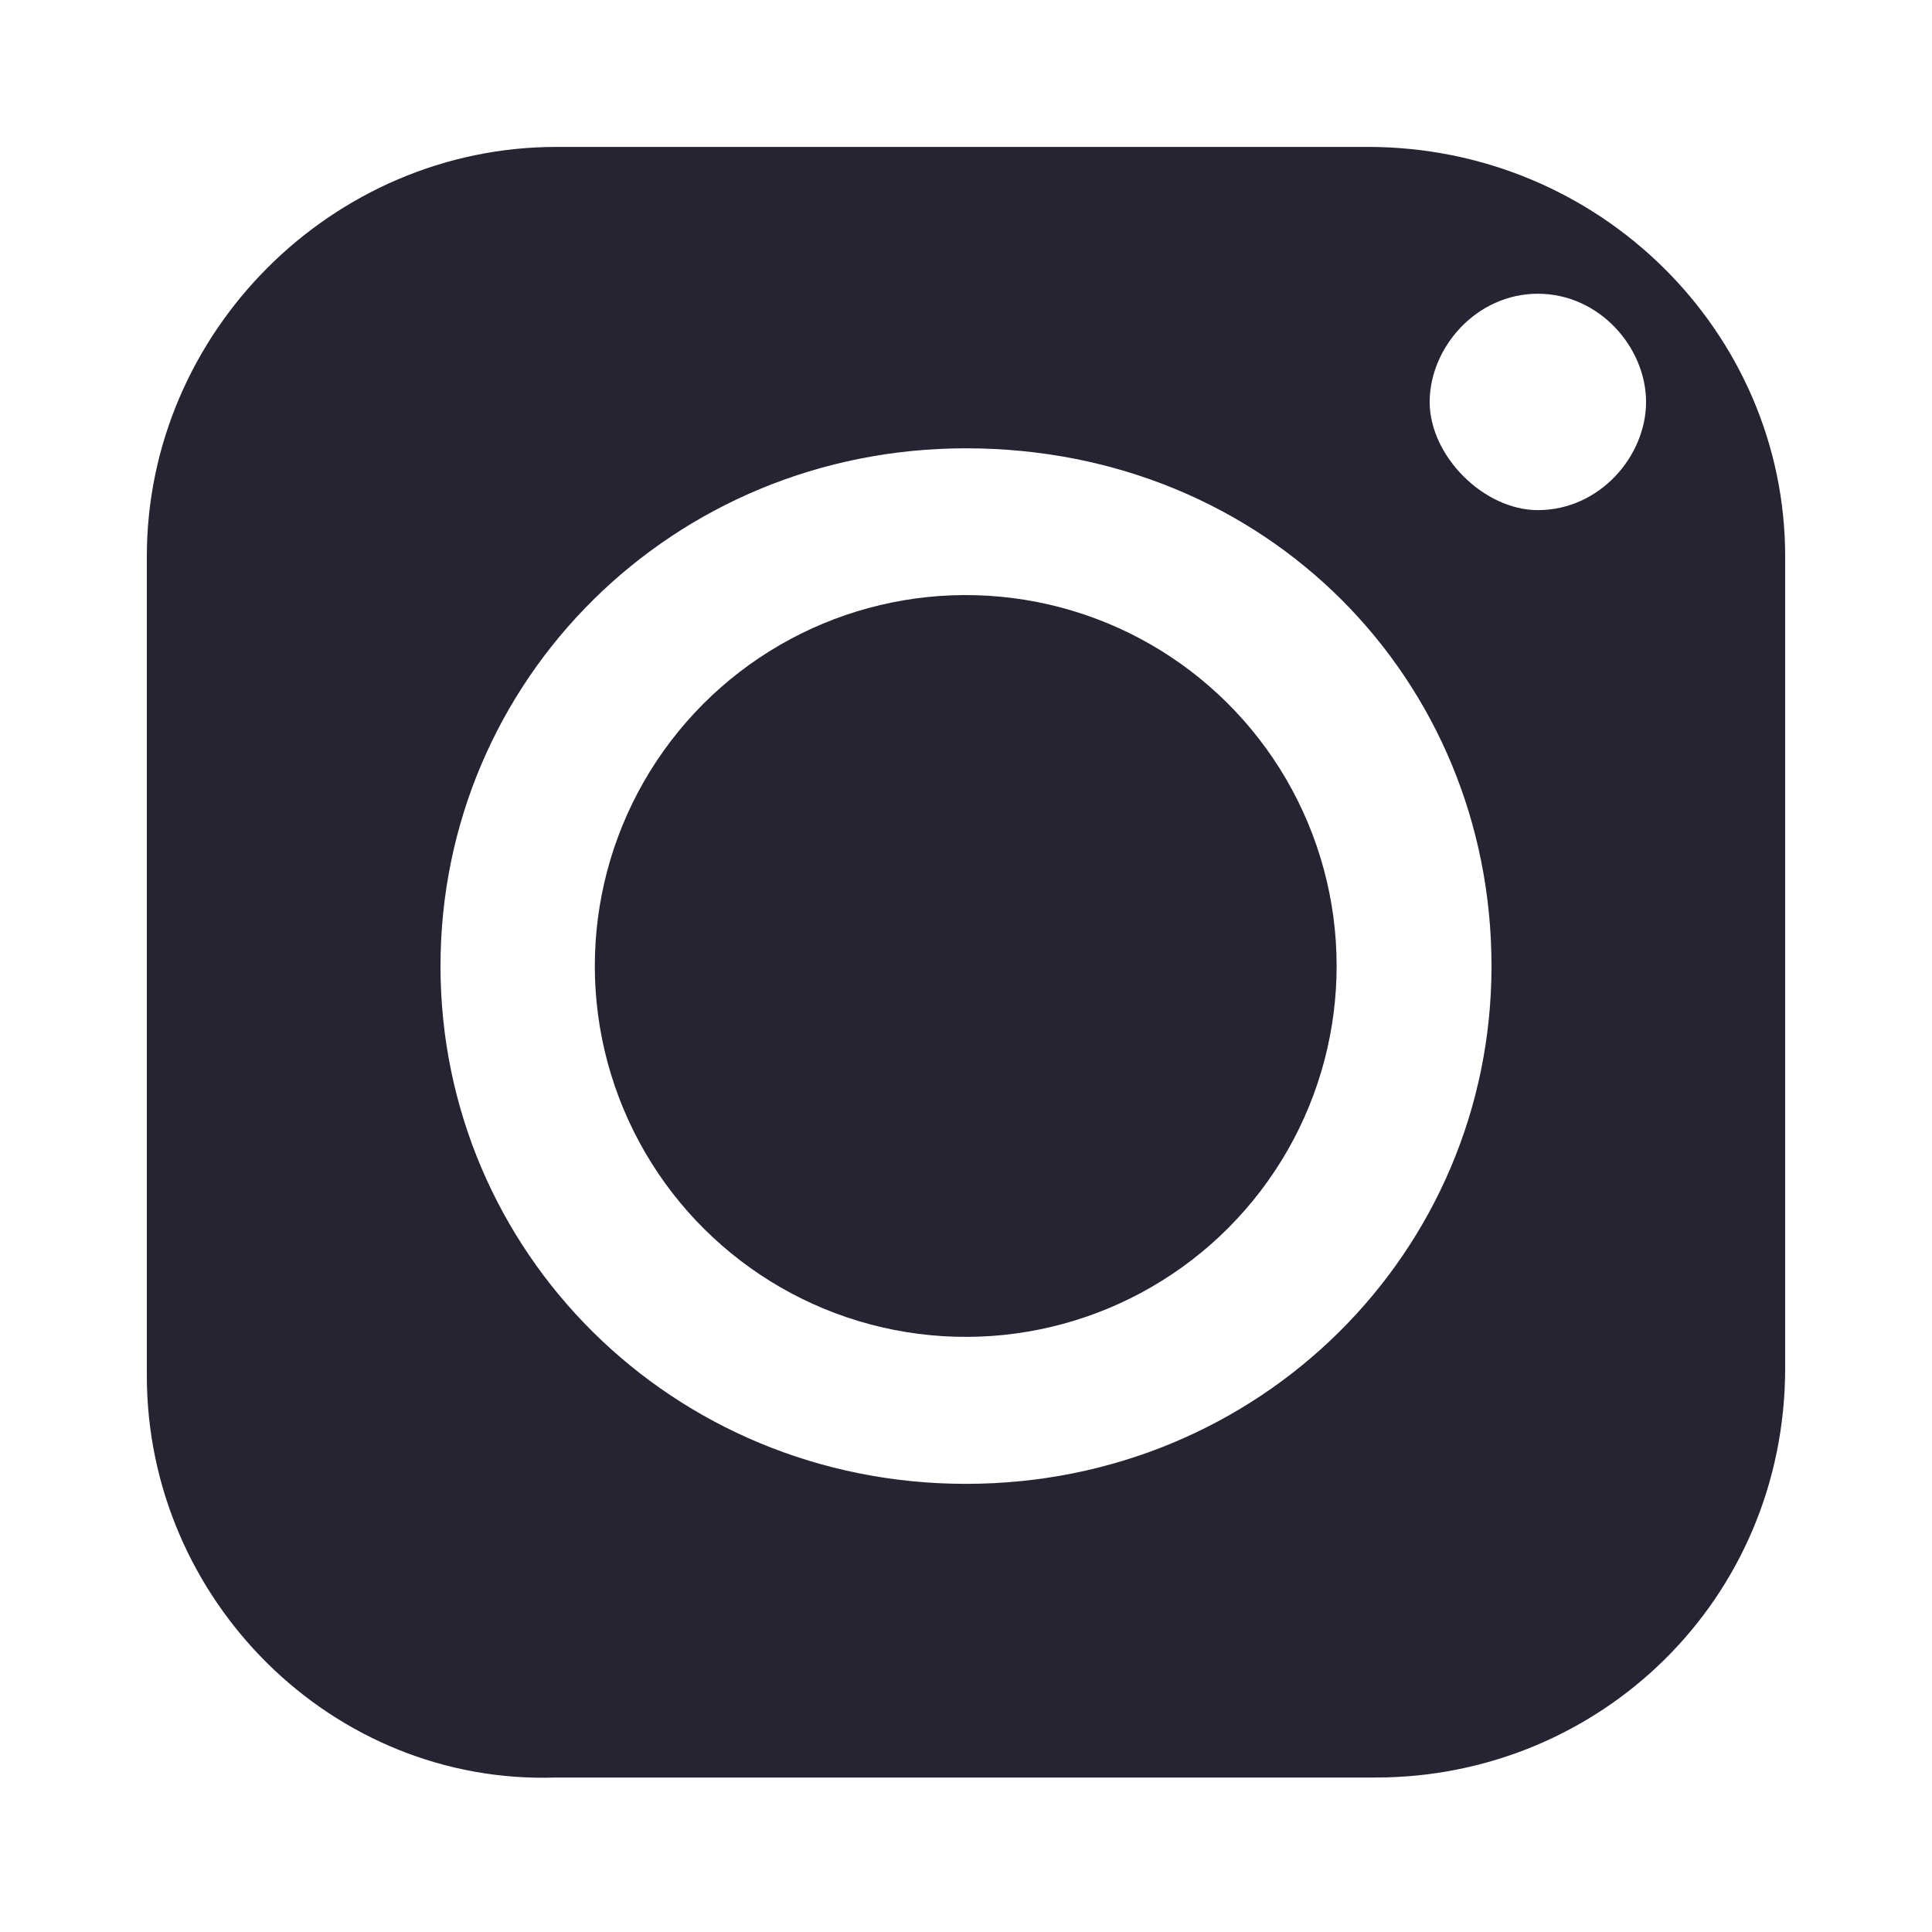
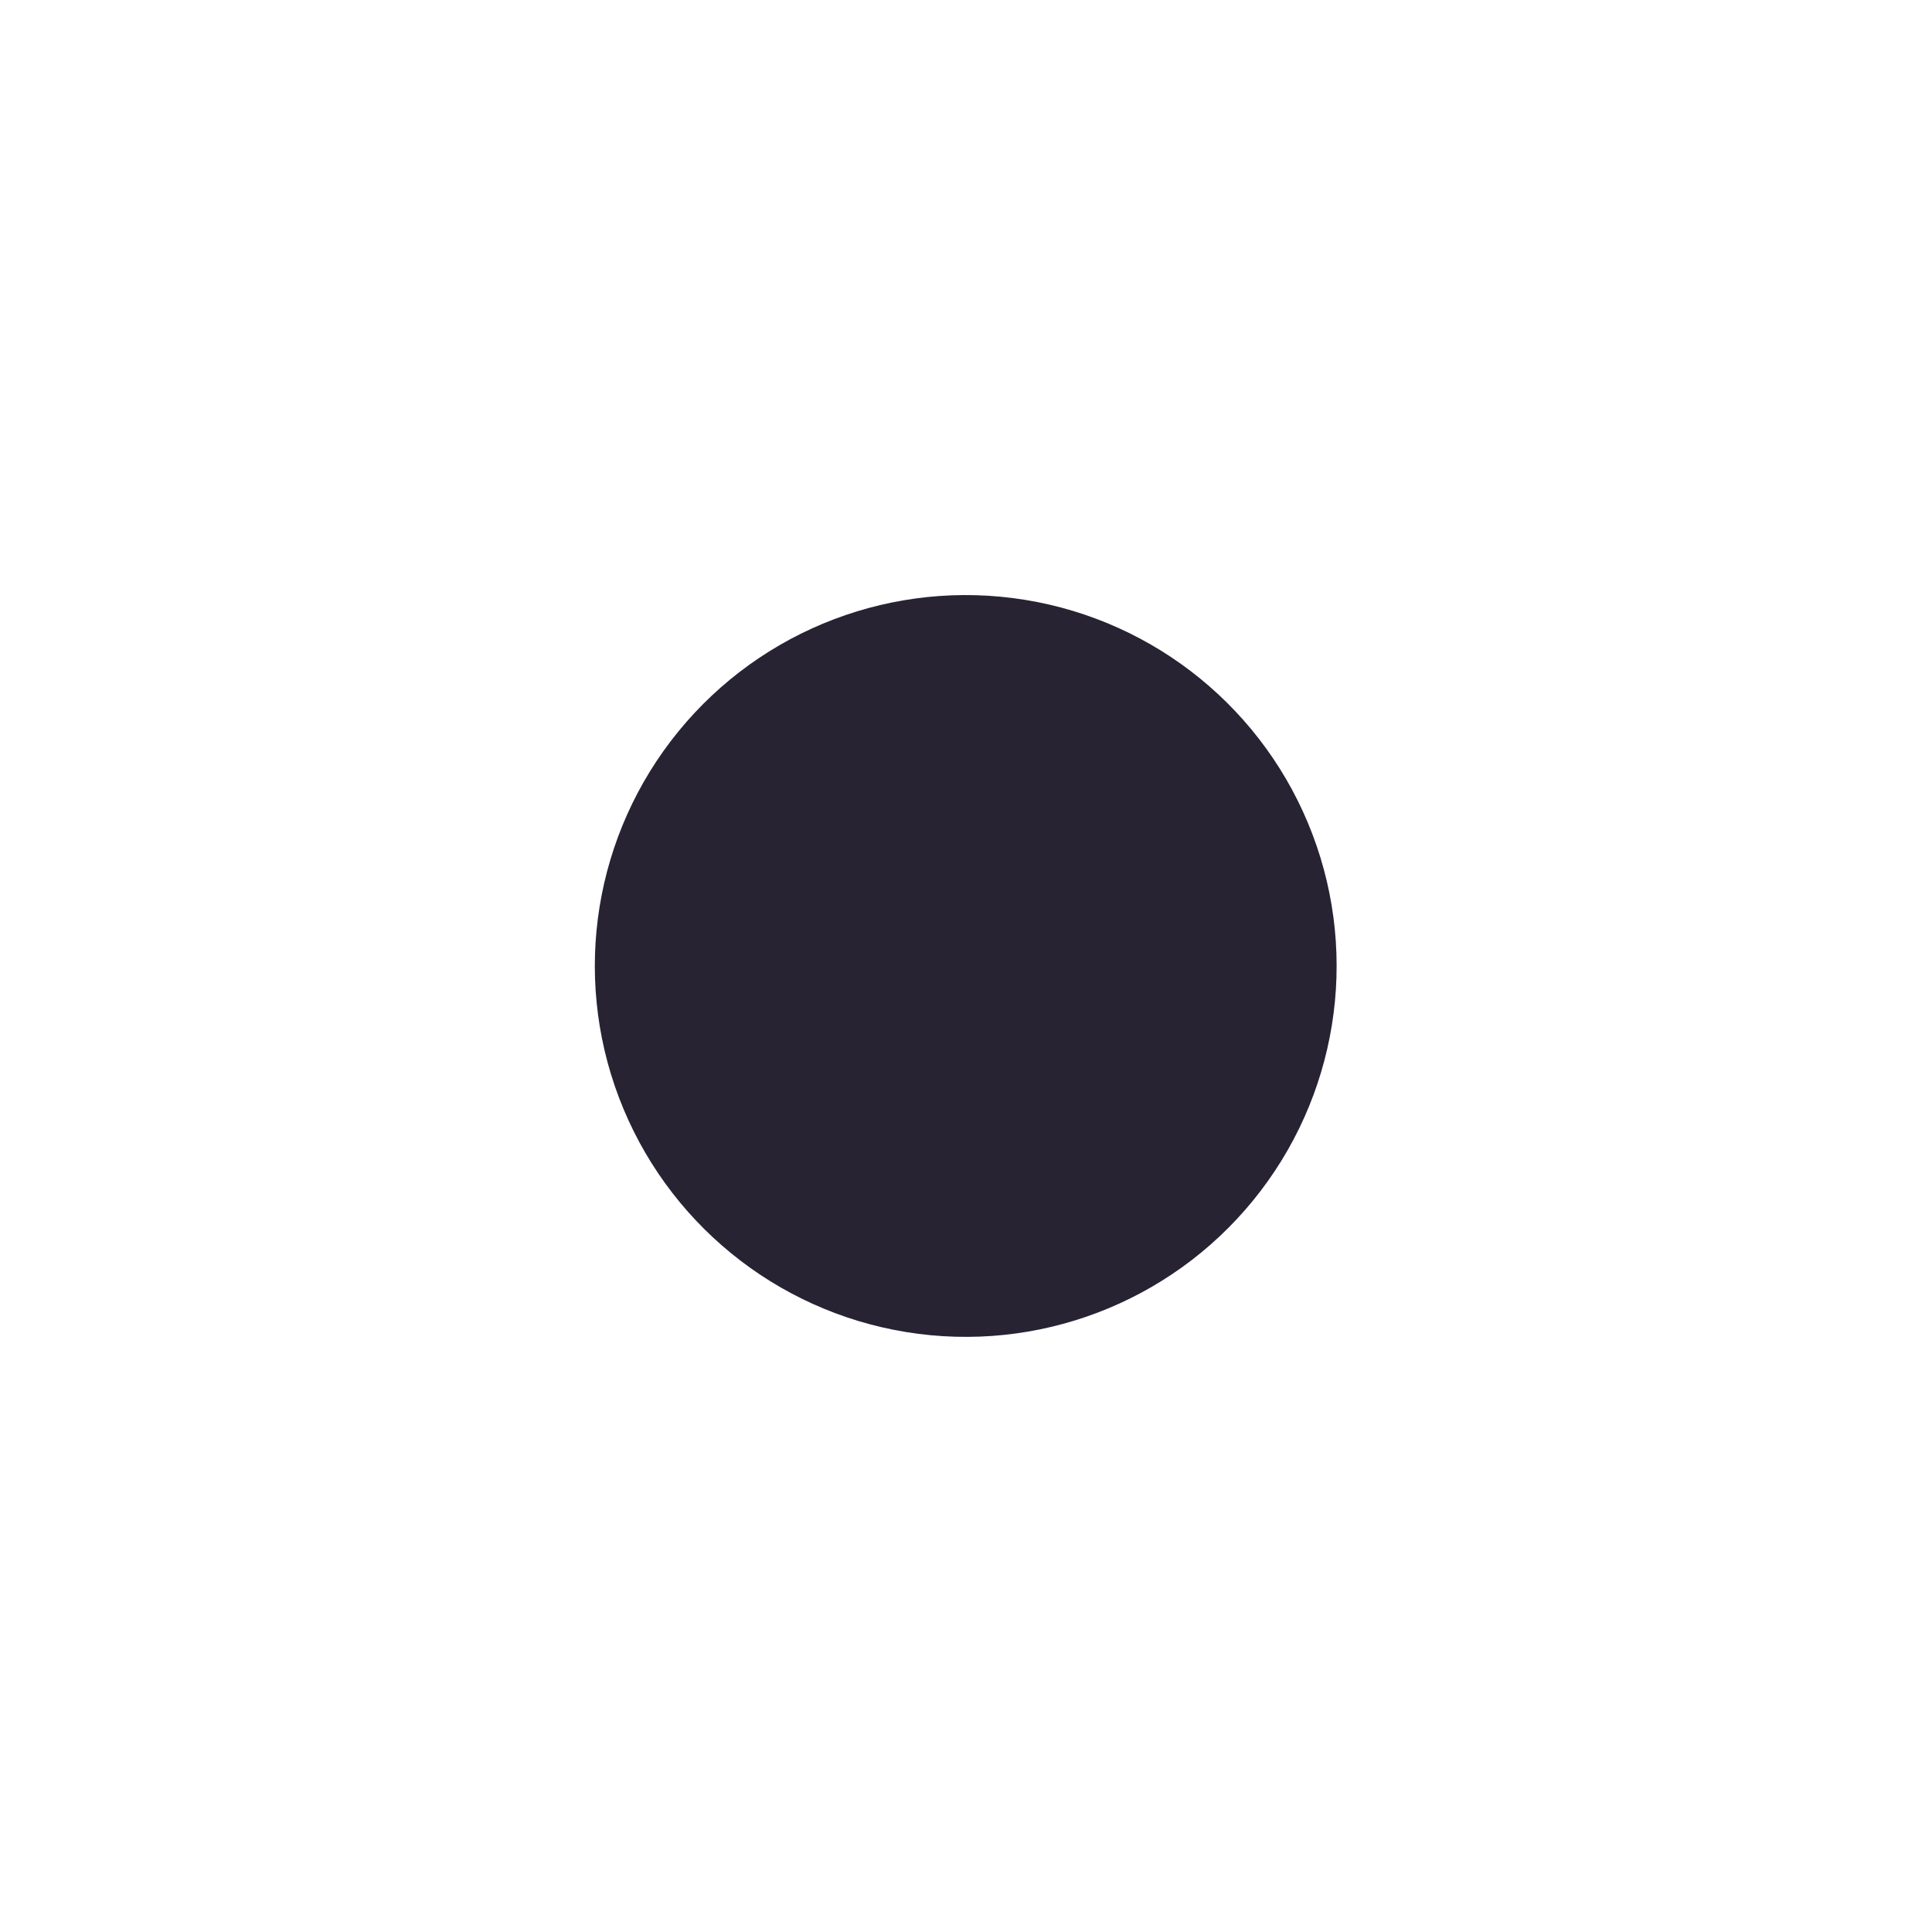
<svg xmlns="http://www.w3.org/2000/svg" version="1.1" id="icons8-instagram" x="0px" y="0px" viewBox="0 0 25 25" style="enable-background:new 0 0 25 25;" xml:space="preserve">
  <style type="text/css">
	.st0{fill:none;}
	.st1{fill:#272333;}
</style>
  <g>
-     <path class="st0" d="M18,0.001H7.2c-3.9,0-7.2,3.3-7.2,7.2v10.5c0,4,3.3,7.3,7.2,7.3h10.5c4.1,0,7.2-3.3,7.2-7.2v-10.6   C25.2,3.301,21.9,0.001,18,0.001z M23.1,17.701c0,3-2.4,5.3-5.3,5.3H7.2c-2.9,0.1-5.3-2.3-5.3-5.2v-10.6c0-2.9,2.4-5.3,5.3-5.3   h10.5c3,0,5.4,2.4,5.4,5.3V17.701z" />
-     <path class="st1" d="M17.7,1.901H7.2c-2.9,0-5.3,2.4-5.3,5.3v10.6c0,2.9,2.4,5.3,5.3,5.2h10.6c2.9,0,5.3-2.3,5.3-5.3v-10.5   C23.1,4.301,20.7,1.901,17.7,1.901z M12.5,19.201c-3.8,0-6.8-3-6.8-6.7c0-3.7,3-6.7,6.8-6.7c3.9,0,6.8,3,6.8,6.7   C19.3,16.201,16.3,19.201,12.5,19.201z M19.9,6.601c-0.7,0-1.4-0.7-1.4-1.4s0.6-1.4,1.4-1.4c0.8,0,1.4,0.7,1.4,1.4   S20.7,6.601,19.9,6.601z" />
-     <path class="st0" d="M21.3,5.201c0,0.7-0.6,1.4-1.4,1.4c-0.7,0-1.4-0.7-1.4-1.4s0.6-1.4,1.4-1.4C20.7,3.801,21.3,4.501,21.3,5.201z   " />
-     <path class="st0" d="M12.5,5.801c-3.8,0-6.8,3-6.8,6.7c0,3.7,3,6.7,6.8,6.7s6.8-3,6.8-6.7C19.3,8.801,16.4,5.801,12.5,5.801z    M12.5,17.301c-2.7,0-4.8-2.1-4.8-4.8c0-2.7,2.1-4.8,4.8-4.8s4.8,2.1,4.8,4.8C17.3,15.201,15.2,17.301,12.5,17.301z" />
    <ellipse transform="matrix(0.16 -0.987 0.987 0.16 -1.842 22.837)" class="st1" cx="12.5" cy="12.501" rx="4.8" ry="4.8" />
  </g>
</svg>